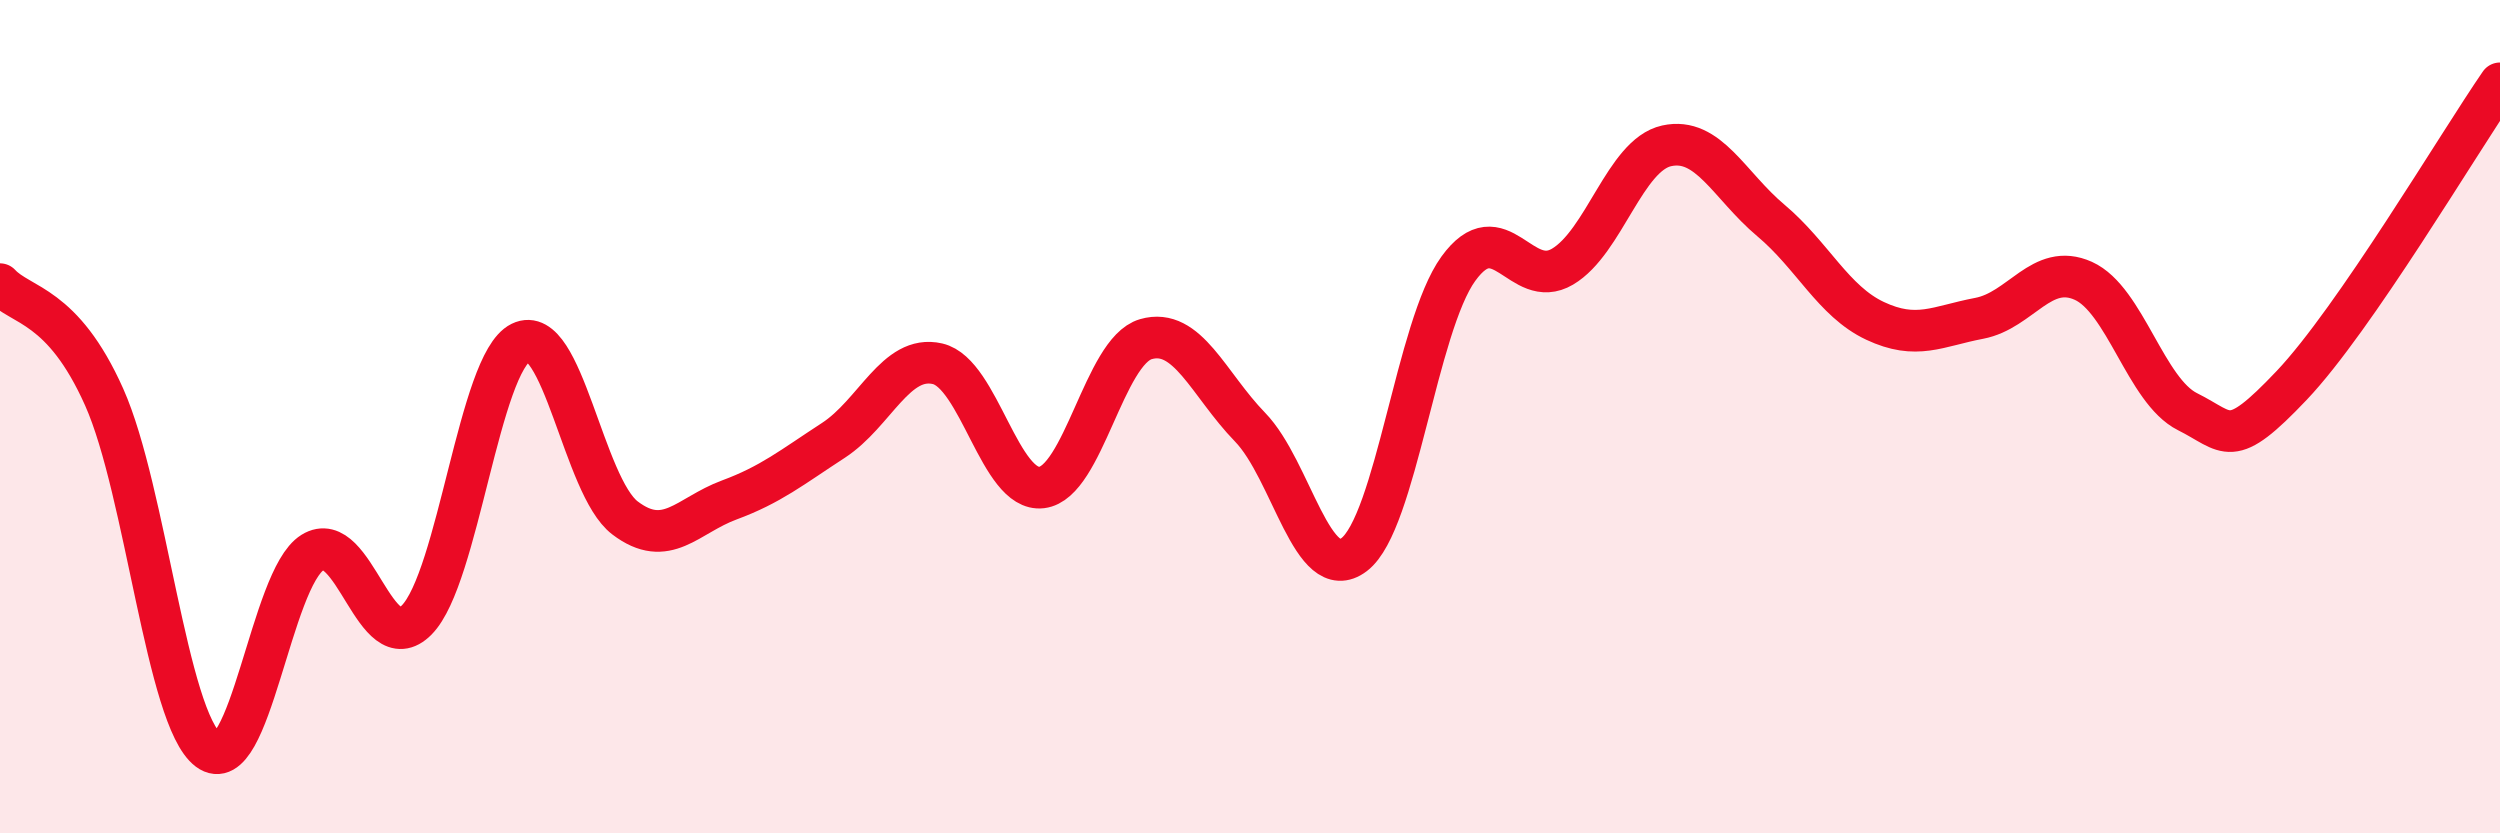
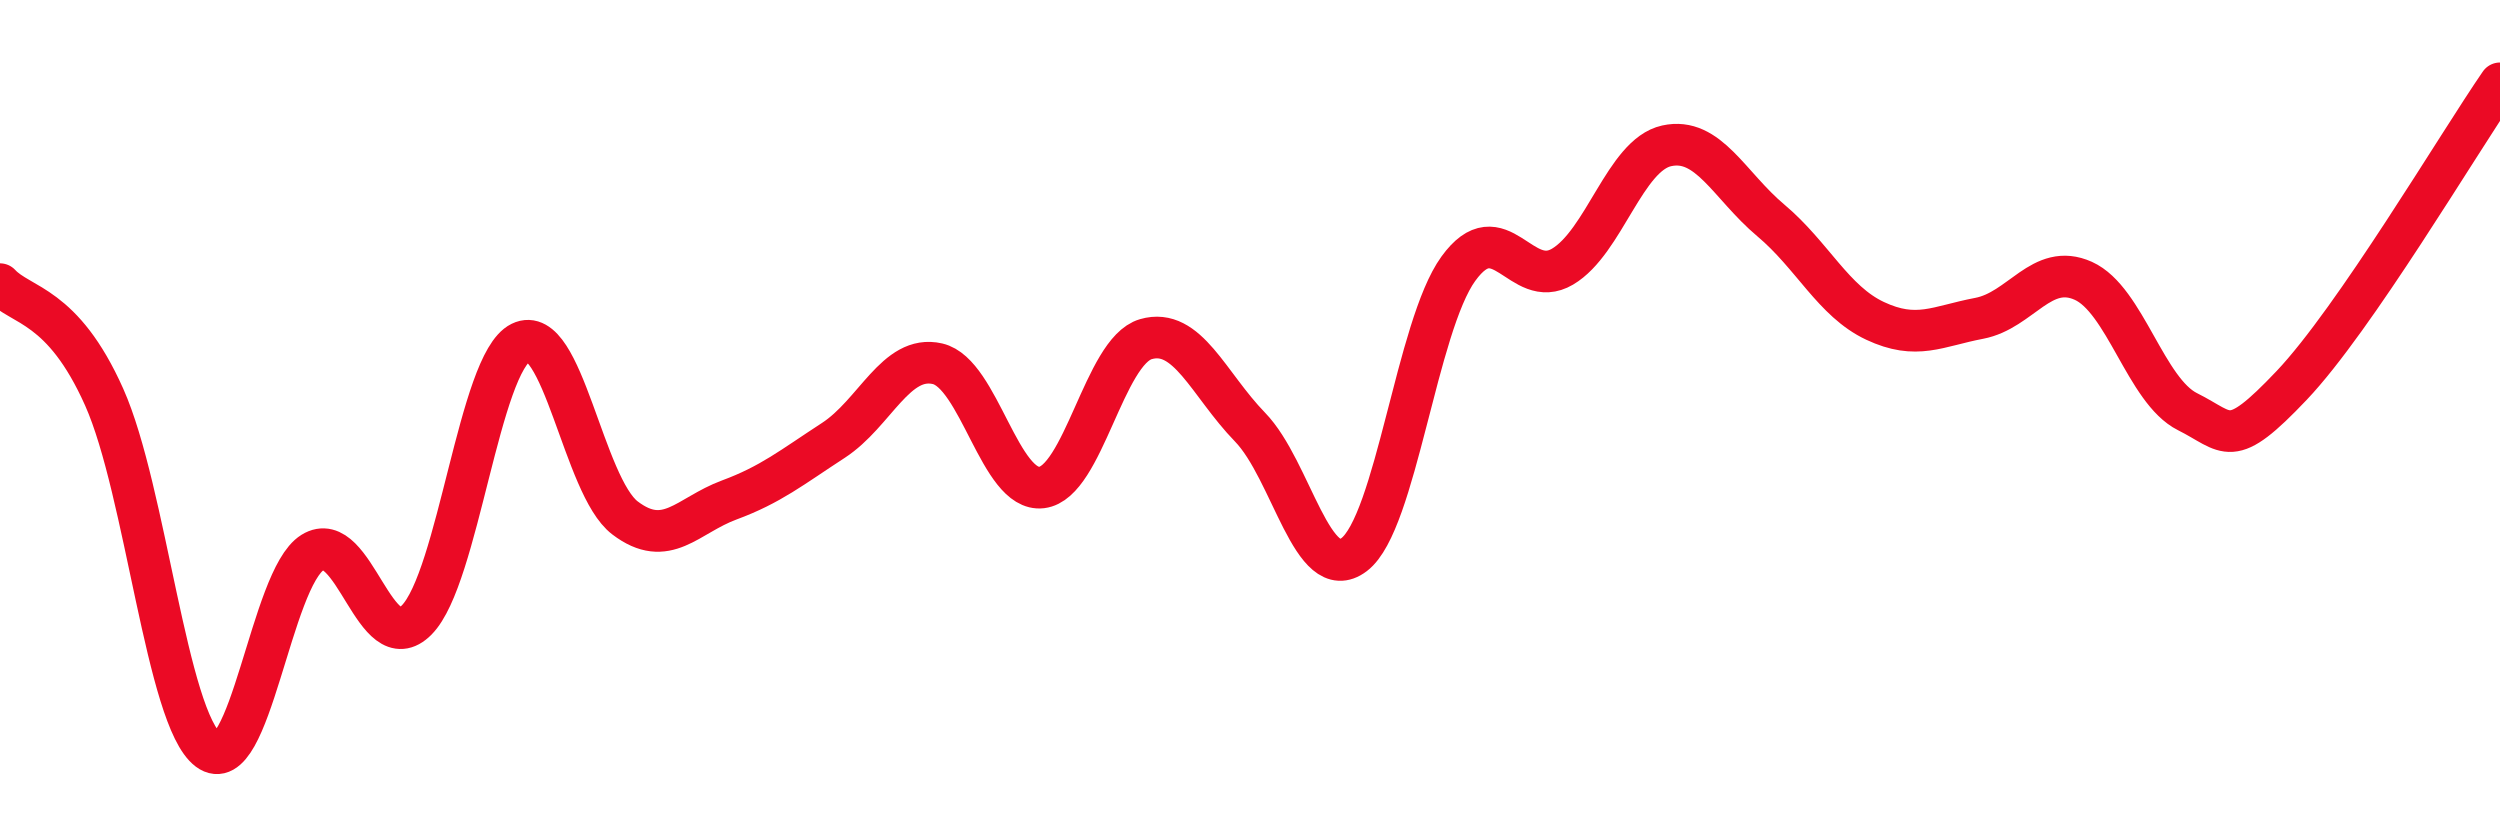
<svg xmlns="http://www.w3.org/2000/svg" width="60" height="20" viewBox="0 0 60 20">
-   <path d="M 0,6.82 C 0.5,7.36 1.5,7.29 2.5,9.53 C 3.5,11.77 4,17.25 5,18 C 6,18.75 6.5,13.88 7.5,13.26 C 8.5,12.64 9,15.89 10,14.88 C 11,13.87 11.5,8.71 12.5,8.22 C 13.5,7.73 14,11.67 15,12.43 C 16,13.19 16.5,12.37 17.5,12 C 18.5,11.63 19,11.22 20,10.57 C 21,9.92 21.5,8.5 22.5,8.73 C 23.5,8.96 24,11.82 25,11.7 C 26,11.58 26.5,8.43 27.5,8.14 C 28.5,7.85 29,9.22 30,10.25 C 31,11.28 31.5,14.07 32.5,13.31 C 33.5,12.55 34,7.83 35,6.45 C 36,5.07 36.5,6.99 37.5,6.4 C 38.5,5.81 39,3.72 40,3.5 C 41,3.28 41.5,4.45 42.5,5.29 C 43.5,6.13 44,7.23 45,7.7 C 46,8.17 46.5,7.83 47.5,7.64 C 48.5,7.45 49,6.29 50,6.74 C 51,7.19 51.5,9.38 52.5,9.88 C 53.5,10.38 53.5,10.83 55,9.25 C 56.5,7.67 59,3.45 60,2L60 20L0 20Z" fill="#EB0A25" opacity="0.1" stroke-linecap="round" stroke-linejoin="round" />
  <path d="M 0,6.82 C 0.5,7.36 1.5,7.29 2.5,9.53 C 3.5,11.77 4,17.25 5,18 C 6,18.75 6.5,13.88 7.5,13.26 C 8.5,12.64 9,15.89 10,14.88 C 11,13.87 11.5,8.71 12.5,8.22 C 13.5,7.73 14,11.67 15,12.43 C 16,13.19 16.5,12.37 17.5,12 C 18.5,11.63 19,11.22 20,10.57 C 21,9.92 21.5,8.5 22.5,8.73 C 23.5,8.96 24,11.82 25,11.7 C 26,11.58 26.5,8.43 27.5,8.14 C 28.5,7.85 29,9.22 30,10.25 C 31,11.28 31.5,14.07 32.5,13.31 C 33.5,12.55 34,7.83 35,6.45 C 36,5.07 36.5,6.99 37.5,6.4 C 38.5,5.81 39,3.72 40,3.5 C 41,3.28 41.5,4.45 42.5,5.29 C 43.5,6.13 44,7.23 45,7.7 C 46,8.17 46.5,7.83 47.5,7.64 C 48.5,7.45 49,6.29 50,6.74 C 51,7.19 51.5,9.38 52.5,9.88 C 53.5,10.38 53.5,10.83 55,9.25 C 56.5,7.67 59,3.45 60,2" stroke="#EB0A25" stroke-width="1" fill="none" stroke-linecap="round" stroke-linejoin="round" />
</svg>